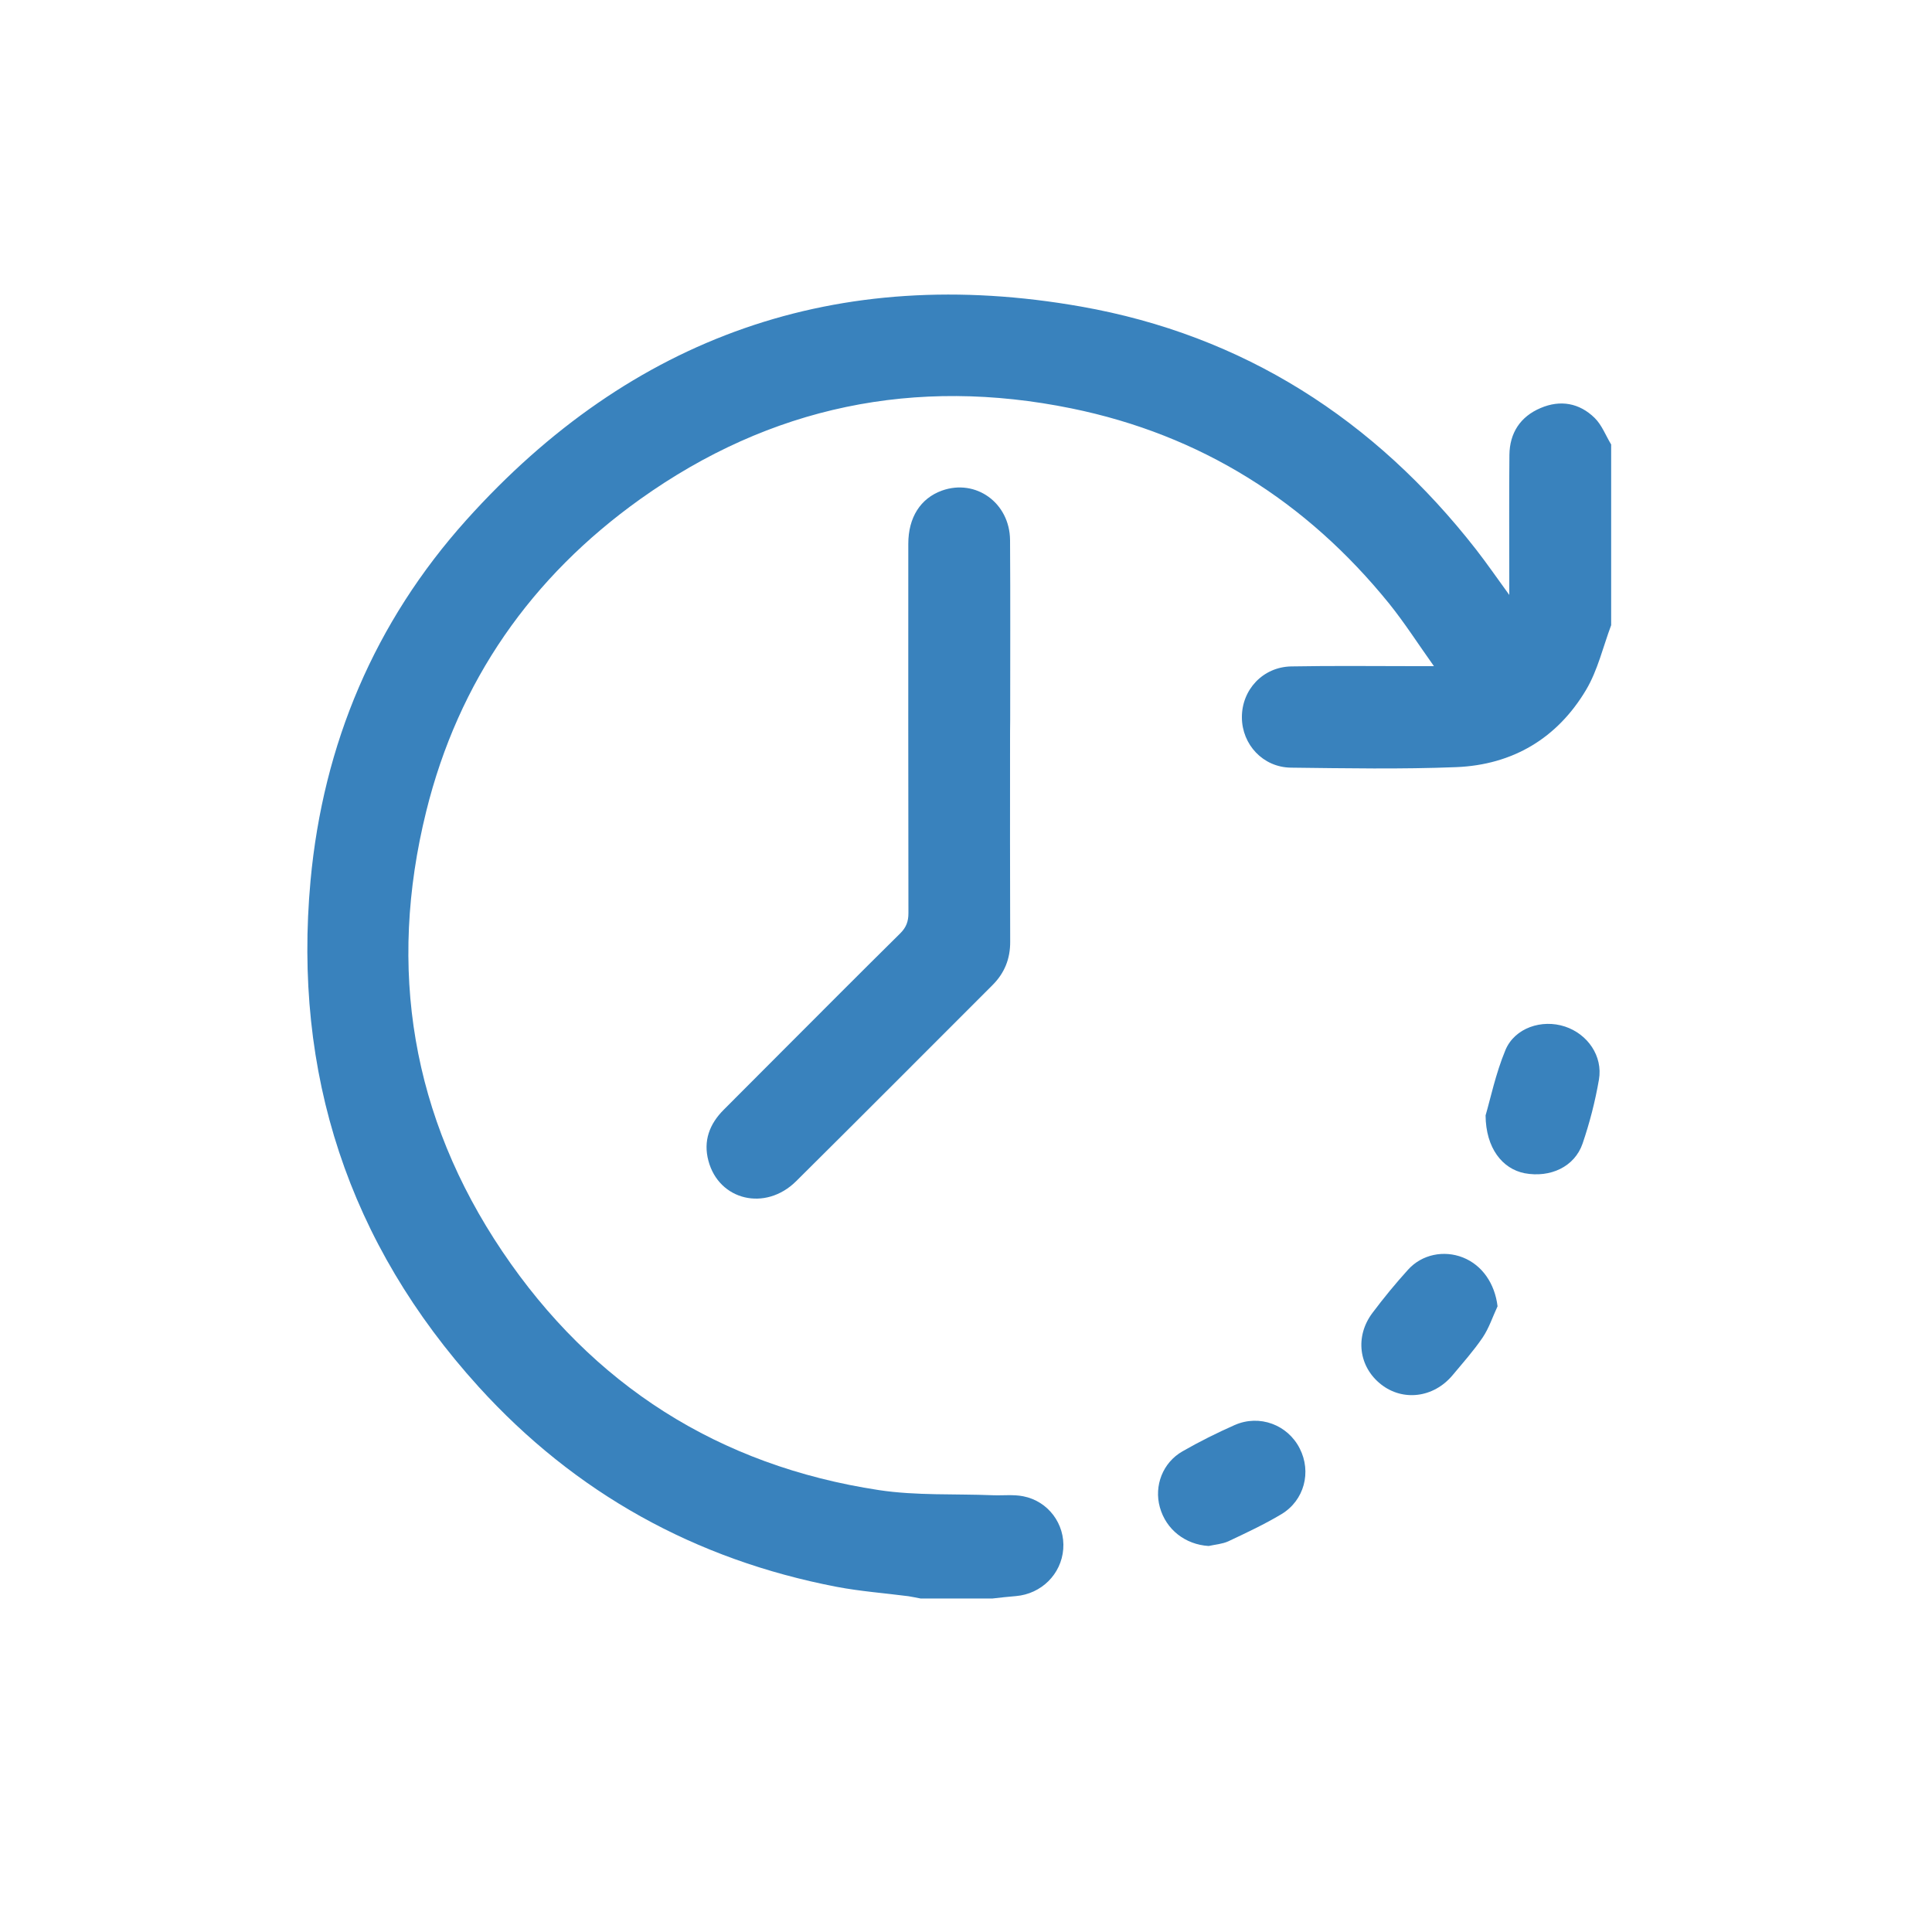
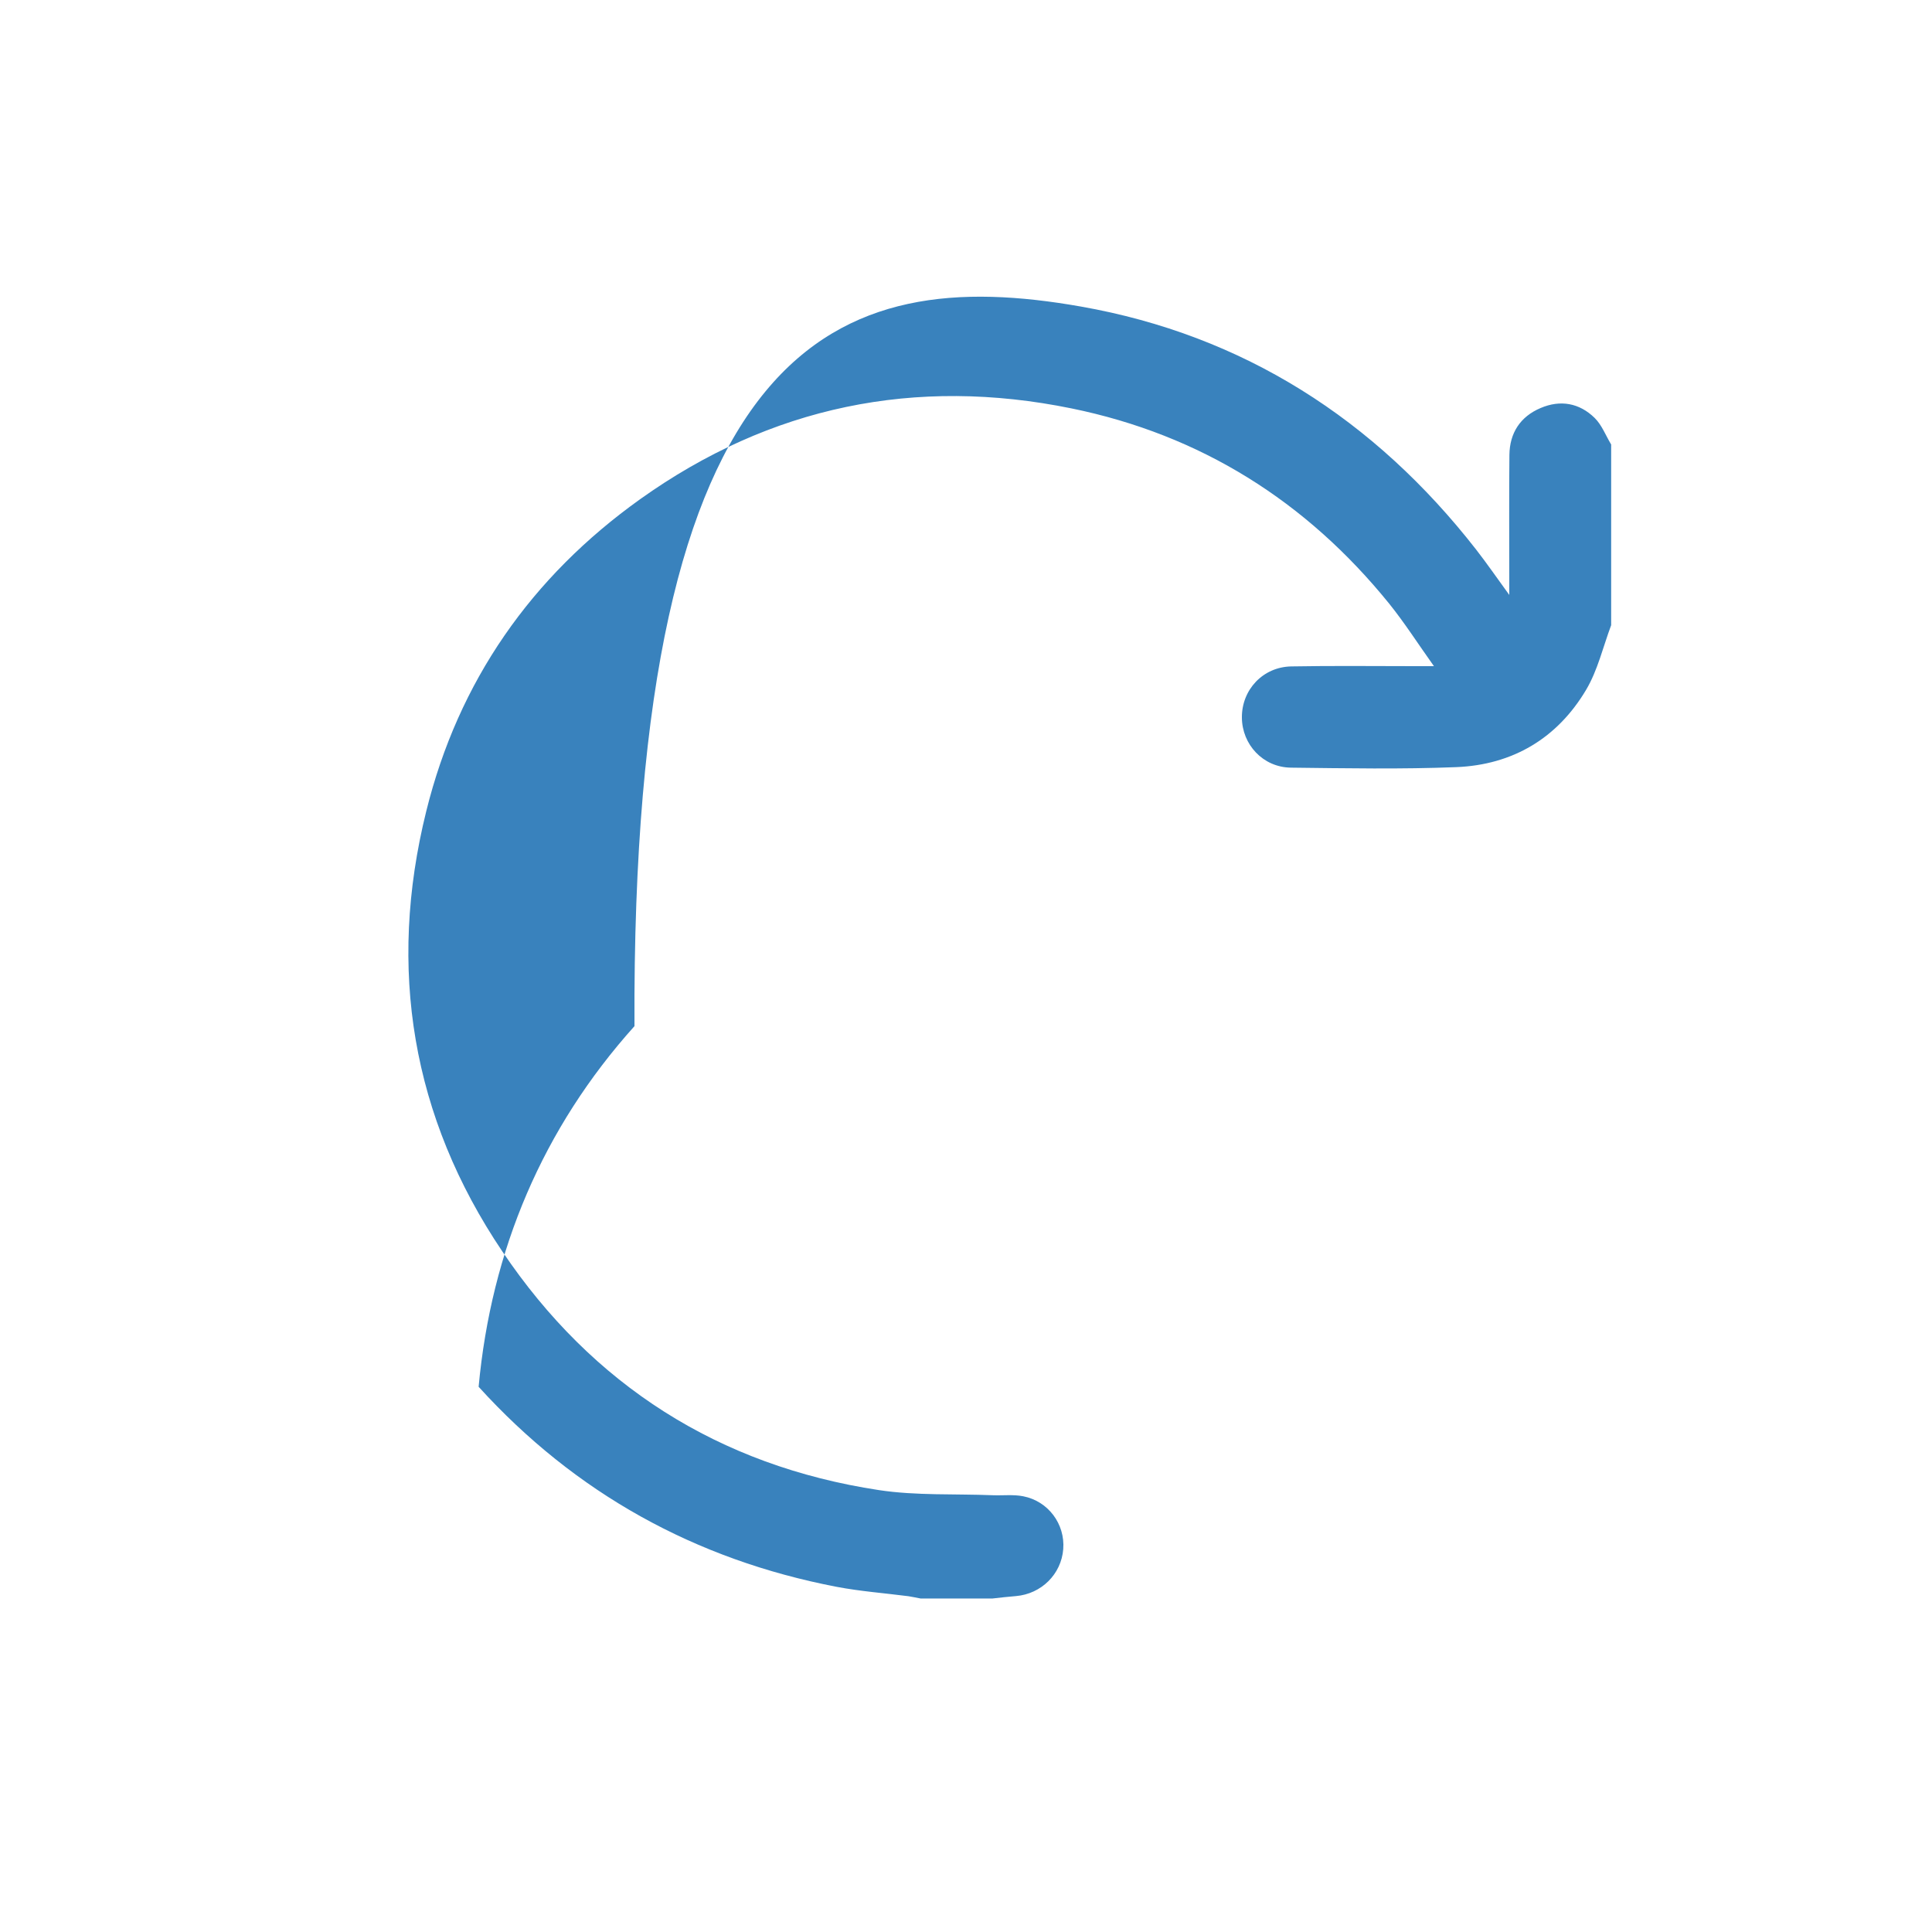
<svg xmlns="http://www.w3.org/2000/svg" version="1.1" id="Capa_1" x="0px" y="0px" viewBox="0 0 1500 1500" style="enable-background:new 0 0 1500 1500;" xml:space="preserve">
  <style type="text/css">
	.st0{fill:#3982BD;}
</style>
  <g>
-     <path class="st0" d="M1250.9,485.4c-6.3,16.8-10.4,34.9-19.4,50.1c-22.4,37.7-57,58.3-100.8,60.1c-42.8,1.7-85.7,0.9-128.5,0.4   c-21.6-0.3-37.9-17.9-38-39c-0.1-21.5,16.3-39.2,38.4-39.6c32.3-0.6,64.6-0.2,96.9-0.2c3.6,0,7.2,0,13.8,0   c-12.4-17.4-22.8-33.7-34.8-48.6c-64.3-79.4-146.3-131-246.5-151.5c-121.4-24.8-233.8-1.7-334.9,70.4   c-84.6,60.4-141.2,141.3-166.2,242.5C300.7,752,319.7,867.2,390,971.6c69.9,103.8,168.1,166.4,292.3,185.3   c29.1,4.4,59.1,2.8,88.6,4c7.9,0.3,15.9-0.7,23.5,0.8c19.5,3.8,32.6,21.6,31.1,41c-1.5,19.5-17,34.8-36.7,36.5   c-6.2,0.5-12.4,1.2-18.5,1.9c-18.5,0-36.9,0-55.4,0c-3.2-0.6-6.4-1.3-9.6-1.8c-18.6-2.4-37.4-3.8-55.8-7.3   c-109.7-21.1-202.9-72.7-277.9-155.3C270.5,965.2,227.4,833.3,241.1,683.7c9.8-106,49.8-200.7,121-280   C490.2,261,650.5,204.7,839.2,238c126,22.2,228,87.6,306.8,188.6c8.4,10.8,16.2,22.1,25.8,35.3c0-5.5,0-8.7,0-11.8   c0-32.3-0.2-64.6,0.1-96.9c0.2-17,8.4-29.7,24.2-36.4c15.4-6.6,30.2-3.9,42,7.7c5.6,5.5,8.6,13.7,12.8,20.6   C1250.9,391.8,1250.9,438.6,1250.9,485.4z" />
-     <path class="st0" d="M784.2,576.8c0,51.4-0.1,102.8,0.1,154.3c0.1,13.3-4.4,24.4-13.7,33.7c-50.8,50.8-101.5,101.7-152.5,152.3   c-23.8,23.6-59.9,15-68.1-15.9c-4.1-15.4,0.8-28.5,11.9-39.6c14.7-14.7,29.4-29.4,44-44.1c31-31,61.9-62.1,93.1-92.9   c4.6-4.6,6.3-9.2,6.3-15.6c-0.2-95.6-0.1-191.2-0.1-286.8c0-20.5,9.5-35.3,26.1-41.3c26.3-9.4,52.7,9.5,52.9,38.5   c0.3,46.5,0.1,92.9,0.1,139.4C784.2,564.9,784.2,570.8,784.2,576.8z" />
-     <path class="st0" d="M938.4,1200.3c-18.1-1.1-33.1-12.7-37.9-30.1c-4.6-16.6,2.2-34.6,17.6-43.4c13.1-7.5,26.7-14.3,40.5-20.4   c19.3-8.5,41.2-0.2,50.5,18.2c9.3,18.2,3.6,40.3-14.2,51c-13.2,7.9-27.3,14.5-41.3,21.1C948.9,1198.8,943.4,1199.2,938.4,1200.3z" />
-     <path class="st0" d="M1153.4,866c3.7-12.6,7.8-32.4,15.4-50.7c7.2-17.3,28.3-24.2,46.2-18.3c17.6,5.8,29.6,22.9,26.4,41.3   c-2.9,16.8-7.2,33.5-12.7,49.6c-6.2,18-25,26.7-45,23C1166.5,907.5,1153.6,891.5,1153.4,866z" />
-     <path class="st0" d="M1162.7,1014.2c-3.8,8.1-6.6,16.9-11.6,24.3c-7,10.3-15.4,19.7-23.4,29.3c-14.7,17.5-38.5,20.4-55.5,7   c-17.3-13.6-20.4-37.2-6.6-55.5c8.7-11.6,17.9-22.8,27.6-33.5c10.8-12,27.9-15.3,42.6-9.5C1150.9,982.3,1160.6,996.7,1162.7,1014.2   z" />
+     <path class="st0" d="M1250.9,485.4c-6.3,16.8-10.4,34.9-19.4,50.1c-22.4,37.7-57,58.3-100.8,60.1c-42.8,1.7-85.7,0.9-128.5,0.4   c-21.6-0.3-37.9-17.9-38-39c-0.1-21.5,16.3-39.2,38.4-39.6c32.3-0.6,64.6-0.2,96.9-0.2c3.6,0,7.2,0,13.8,0   c-12.4-17.4-22.8-33.7-34.8-48.6c-64.3-79.4-146.3-131-246.5-151.5c-121.4-24.8-233.8-1.7-334.9,70.4   c-84.6,60.4-141.2,141.3-166.2,242.5C300.7,752,319.7,867.2,390,971.6c69.9,103.8,168.1,166.4,292.3,185.3   c29.1,4.4,59.1,2.8,88.6,4c7.9,0.3,15.9-0.7,23.5,0.8c19.5,3.8,32.6,21.6,31.1,41c-1.5,19.5-17,34.8-36.7,36.5   c-6.2,0.5-12.4,1.2-18.5,1.9c-18.5,0-36.9,0-55.4,0c-3.2-0.6-6.4-1.3-9.6-1.8c-18.6-2.4-37.4-3.8-55.8-7.3   c-109.7-21.1-202.9-72.7-277.9-155.3c9.8-106,49.8-200.7,121-280   C490.2,261,650.5,204.7,839.2,238c126,22.2,228,87.6,306.8,188.6c8.4,10.8,16.2,22.1,25.8,35.3c0-5.5,0-8.7,0-11.8   c0-32.3-0.2-64.6,0.1-96.9c0.2-17,8.4-29.7,24.2-36.4c15.4-6.6,30.2-3.9,42,7.7c5.6,5.5,8.6,13.7,12.8,20.6   C1250.9,391.8,1250.9,438.6,1250.9,485.4z" />
  </g>
</svg>